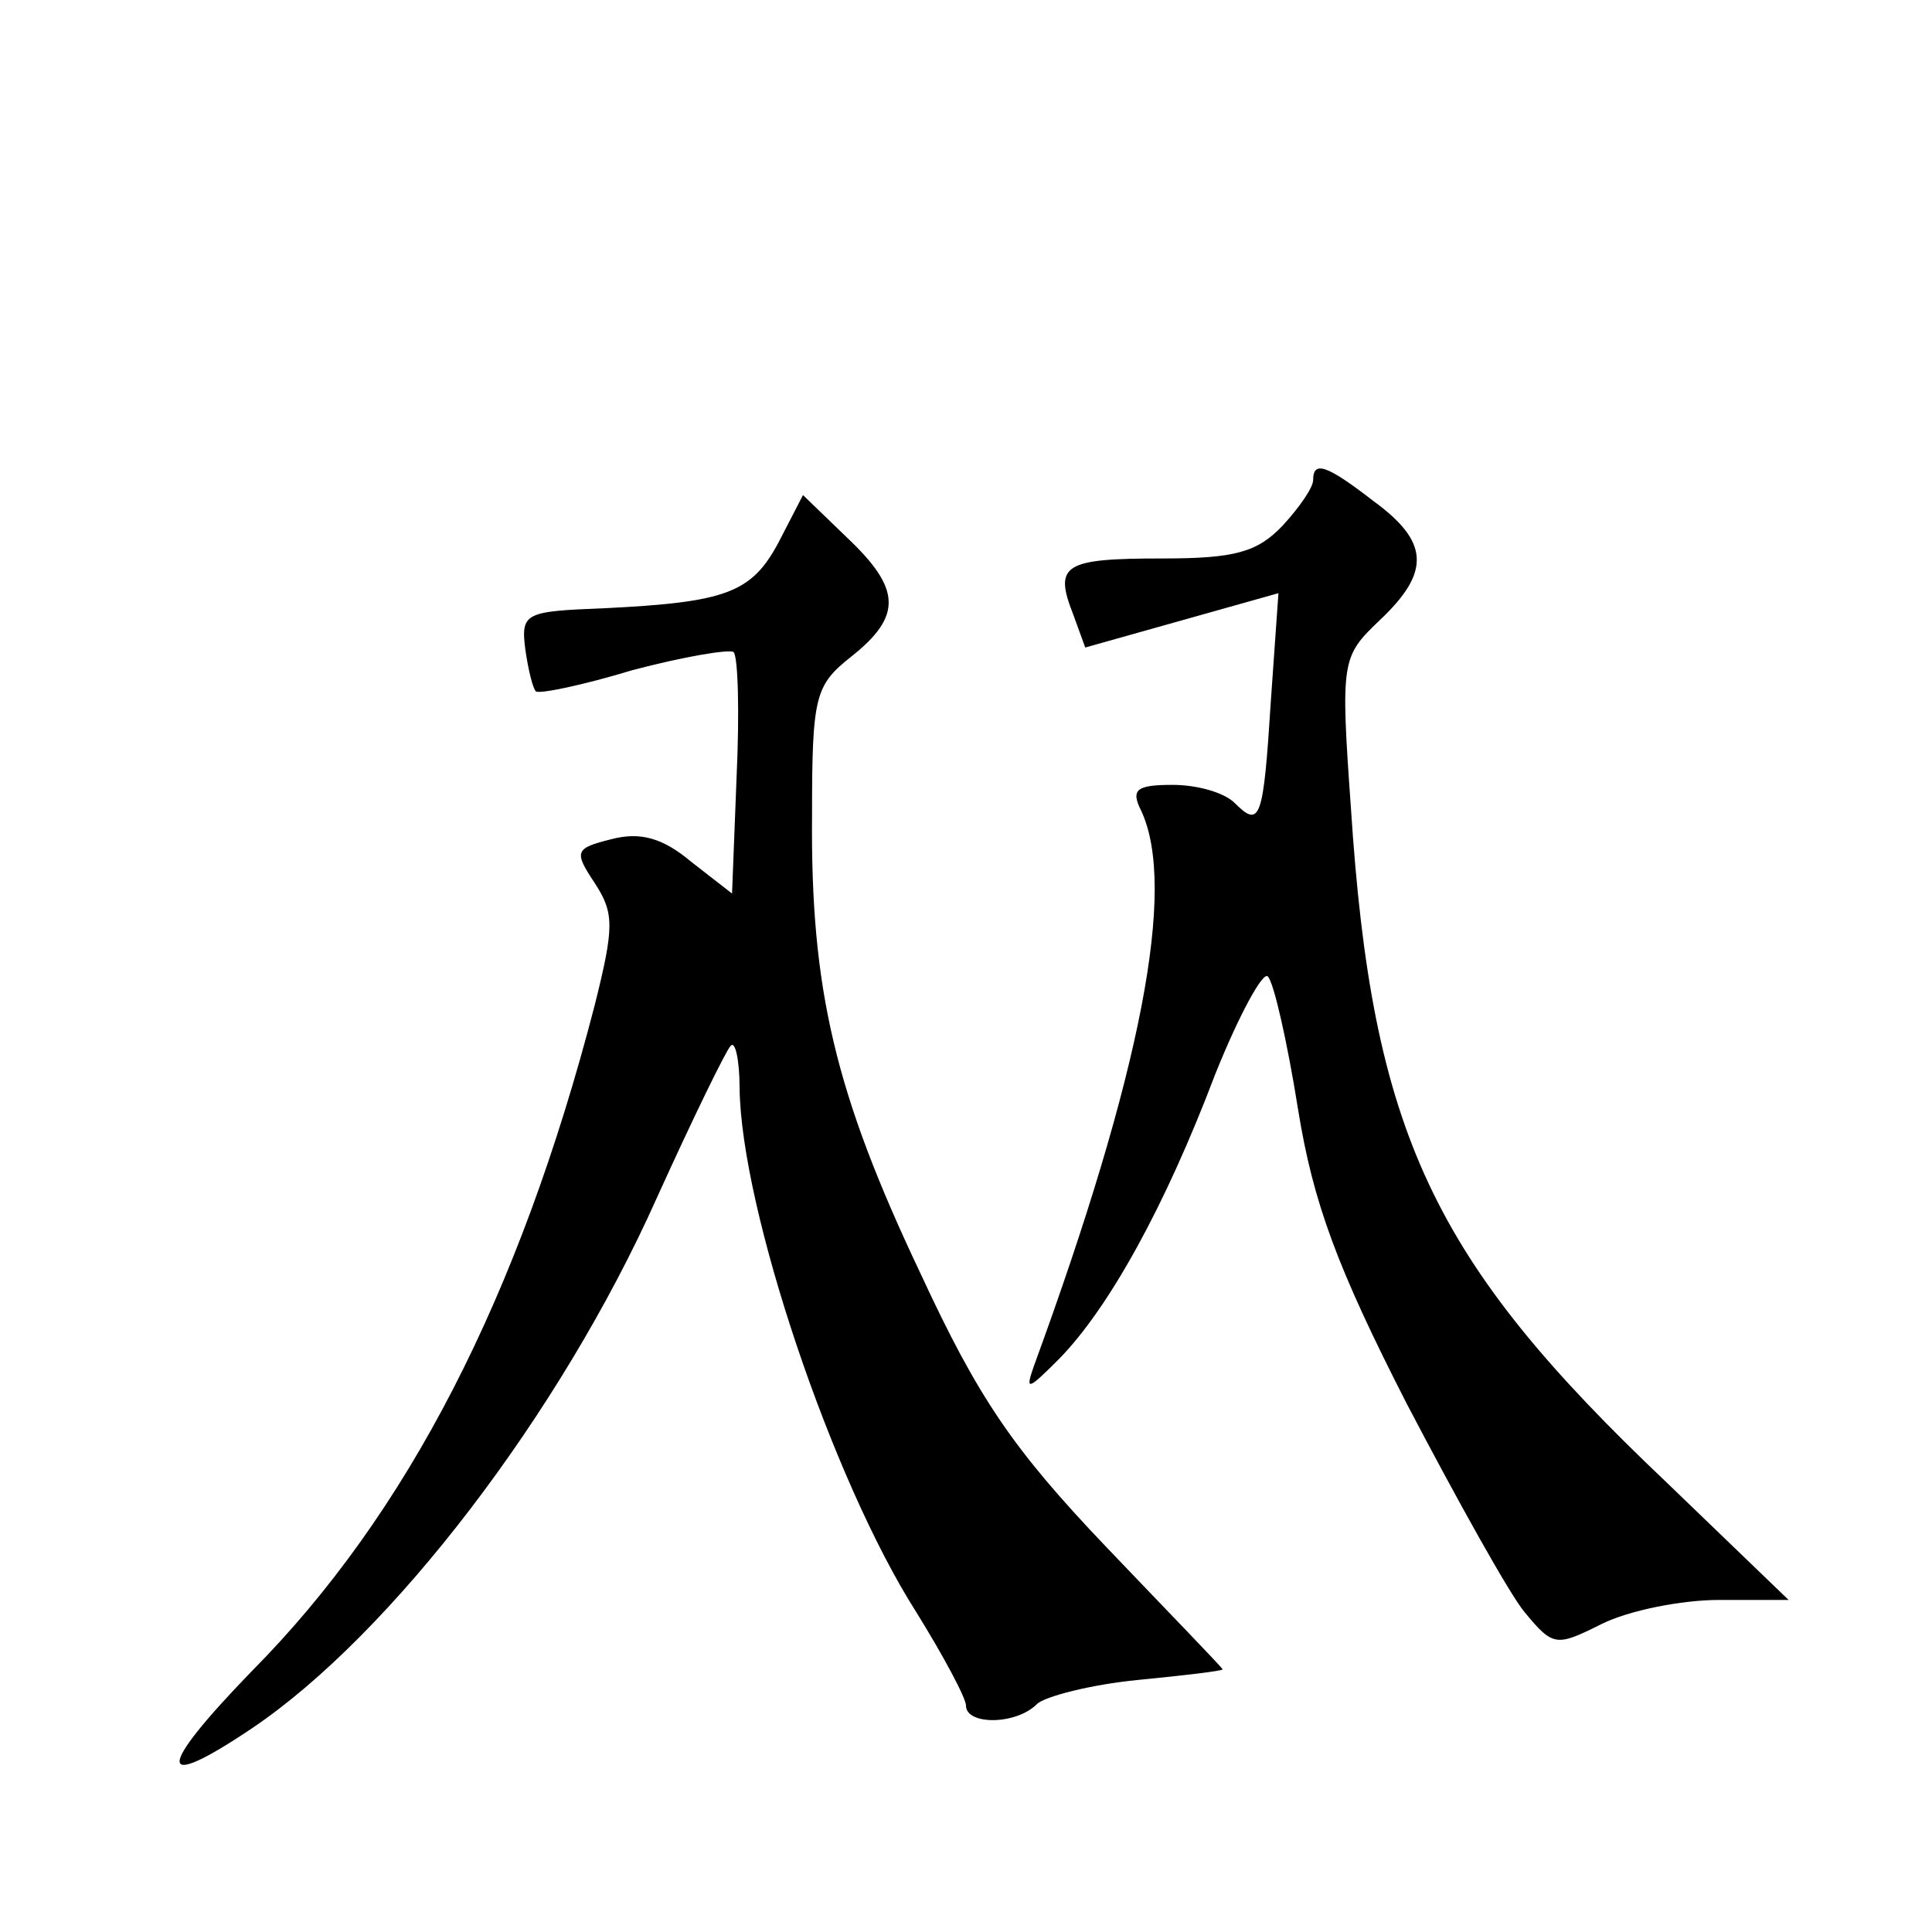
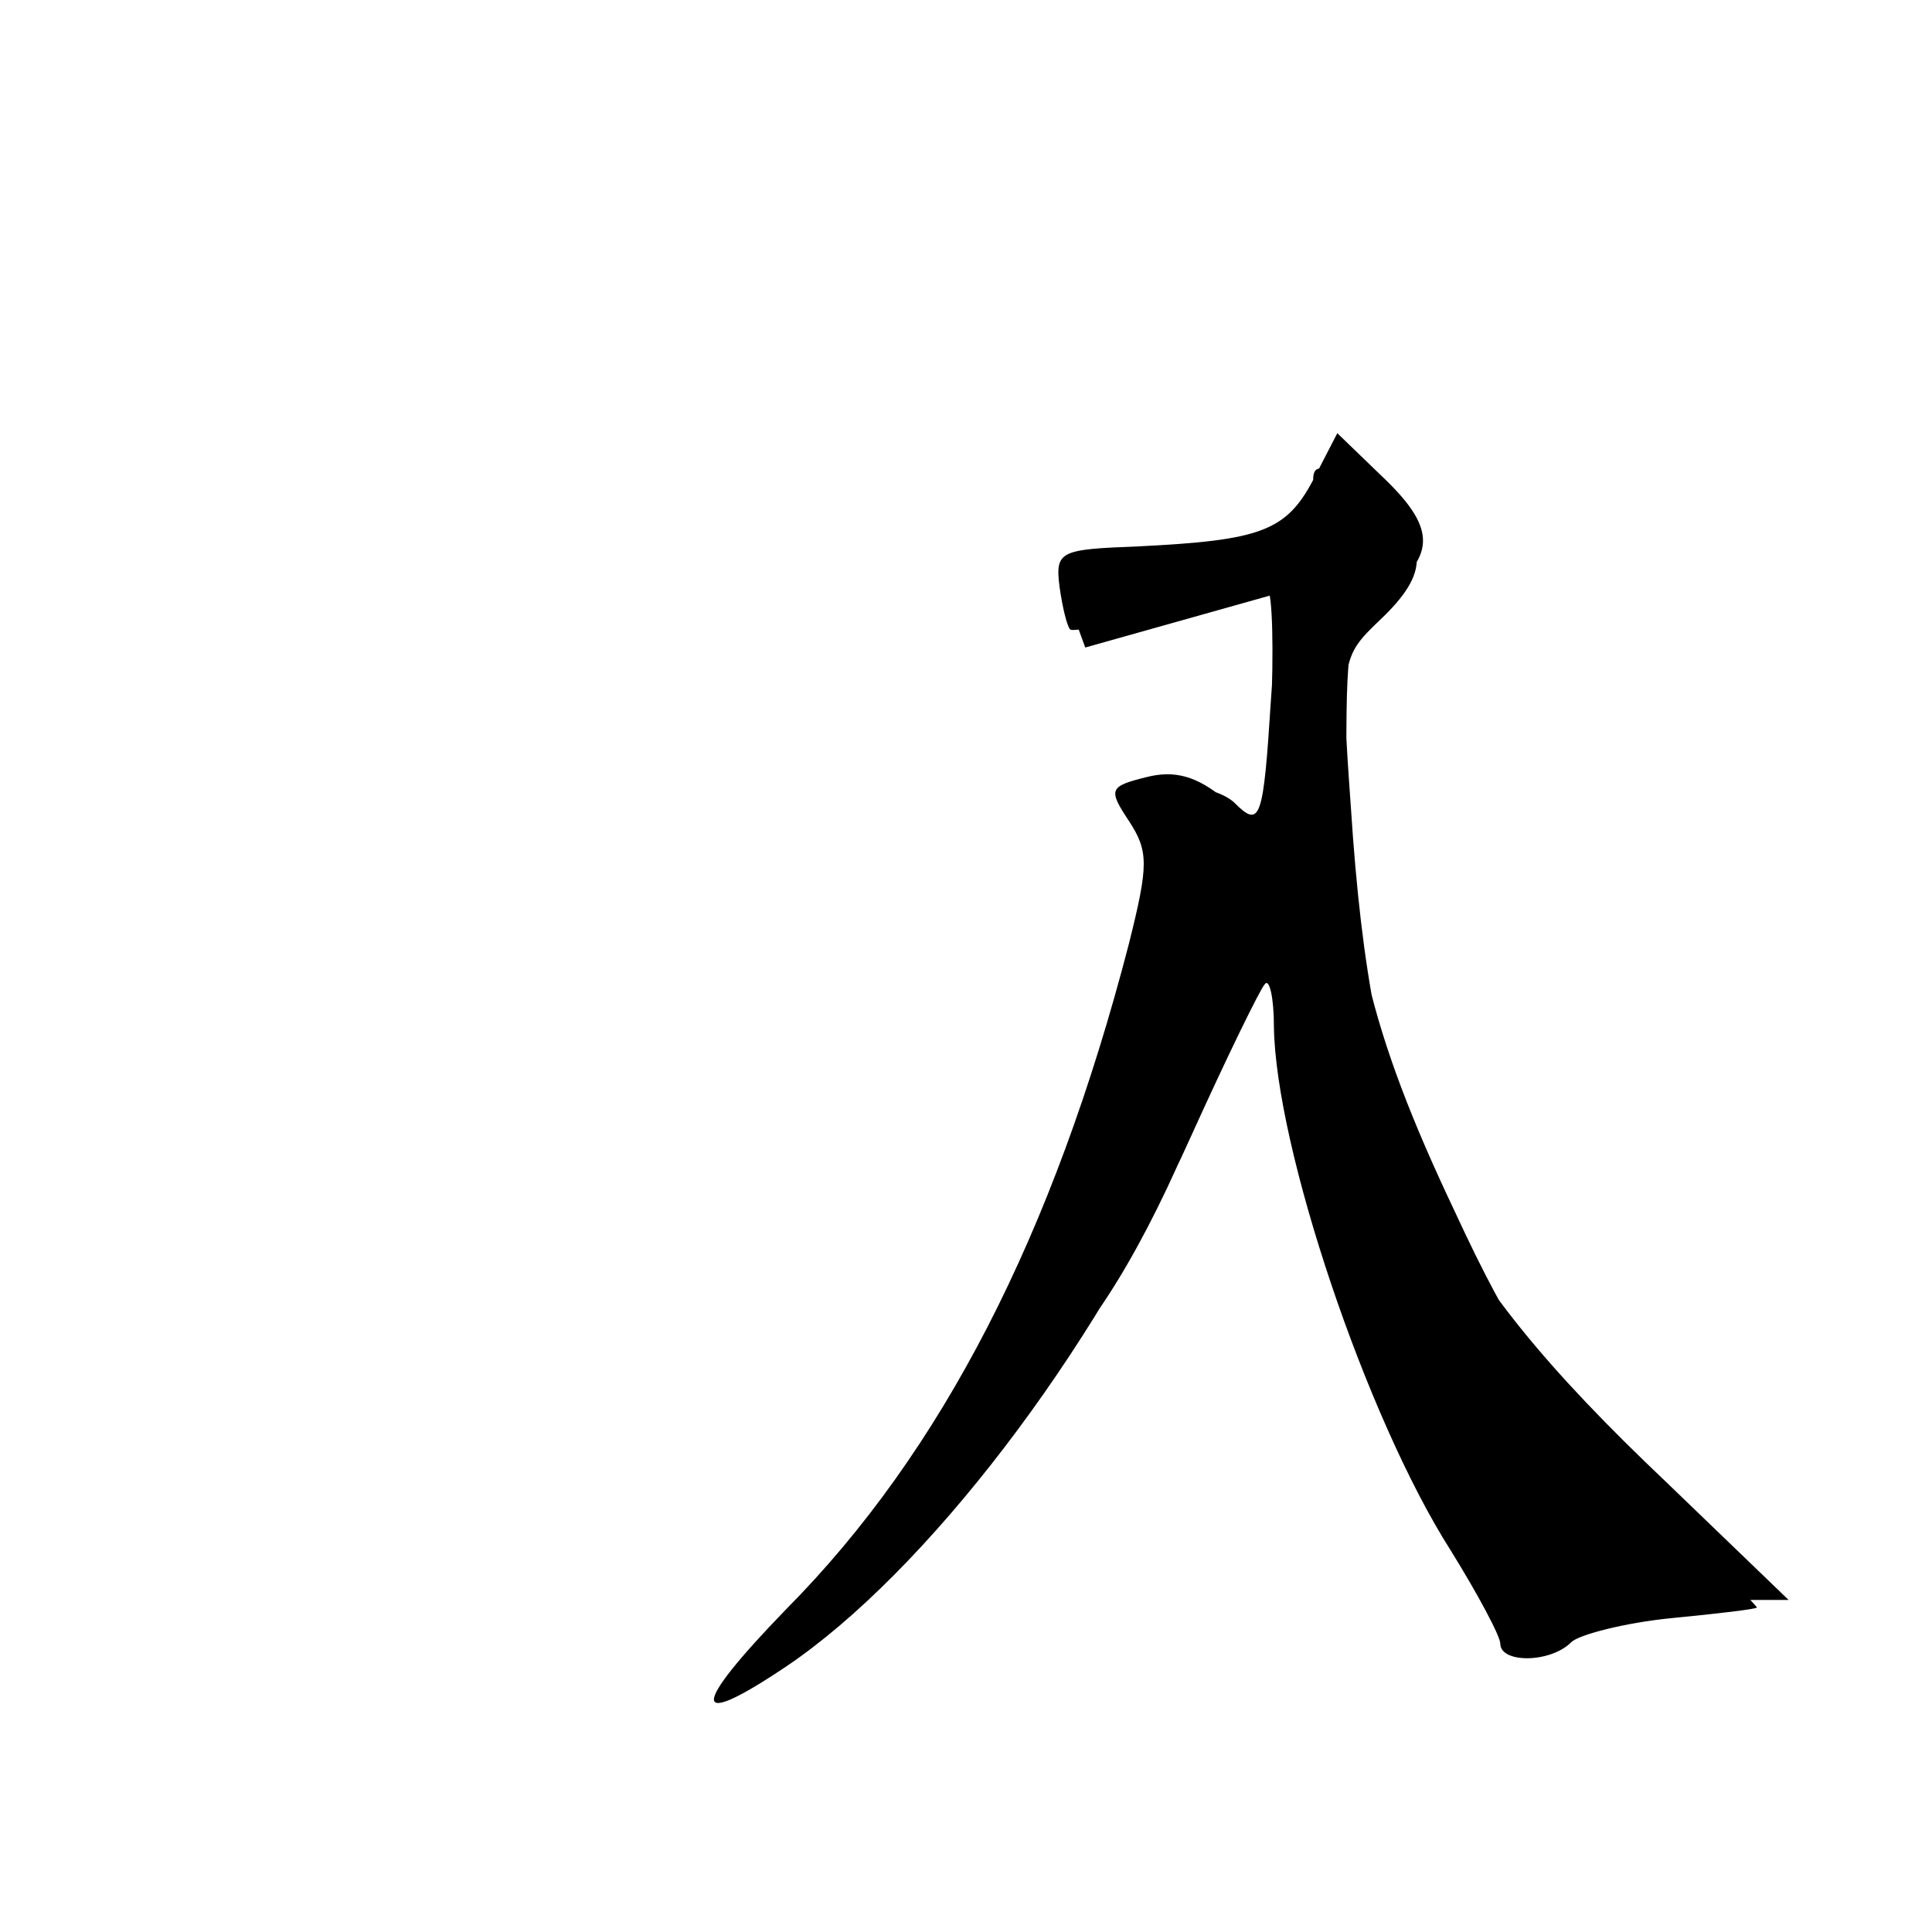
<svg xmlns="http://www.w3.org/2000/svg" version="1.0" width="128pt" height="128pt" viewBox="0 0 128 128" preserveAspectRatio="xMidYMid meet">
  <g transform="translate(0,128) scale(0.1,-0.1)" fill="#0" stroke="none">
-     <path d="M870 962 c0 -5 -9 -18 -20 -30 -17 -18 -32 -22 -80 -22 -65 0 -72 -4 -59 -37 l8 -22 64 18 64 18 -5 -71 c-5 -79 -7 -85 -24 -68 -7 7 -25 12 -41 12 -24 0 -28 -3 -21 -17 24 -51 0 -174 -71 -368 -6 -17 -4 -16 17 5 33 34 70 101 103 188 16 40 32 69 35 65 4 -4 13 -44 20 -88 10 -62 26 -105 72 -195 33 -63 68 -126 78 -138 19 -23 21 -23 51 -8 18 9 53 16 78 16 l46 0 -81 78 c-155 147 -195 231 -209 447 -7 98 -6 100 19 124 34 32 33 52 -4 79 -31 24 -40 27 -40 14z M516 921 c-18 -34 -35 -40 -116 -44 -52 -2 -55 -3 -52 -27 2 -14 5 -26 7 -28 2 -2 31 4 64 14 34 9 64 14 67 12 3 -3 4 -40 2 -83 l-3 -77 -27 21 c-19 16 -34 20 -53 15 -24 -6 -25 -8 -11 -29 13 -20 13 -29 0 -81 -50 -193 -124 -337 -227 -441 -64 -66 -64 -81 0 -38 92 62 204 208 268 351 24 53 46 98 49 101 3 4 6 -9 6 -28 1 -80 61 -259 117 -347 18 -29 33 -57 33 -62 0 -13 33 -13 47 1 5 5 36 13 67 16 31 3 56 6 56 7 0 1 -35 37 -77 81 -62 65 -85 99 -123 181 -57 120 -73 189 -72 304 0 79 2 86 26 105 34 27 33 45 -3 79 l-29 28 -16 -31z" />
+     <path d="M870 962 c0 -5 -9 -18 -20 -30 -17 -18 -32 -22 -80 -22 -65 0 -72 -4 -59 -37 l8 -22 64 18 64 18 -5 -71 c-5 -79 -7 -85 -24 -68 -7 7 -25 12 -41 12 -24 0 -28 -3 -21 -17 24 -51 0 -174 -71 -368 -6 -17 -4 -16 17 5 33 34 70 101 103 188 16 40 32 69 35 65 4 -4 13 -44 20 -88 10 -62 26 -105 72 -195 33 -63 68 -126 78 -138 19 -23 21 -23 51 -8 18 9 53 16 78 16 l46 0 -81 78 c-155 147 -195 231 -209 447 -7 98 -6 100 19 124 34 32 33 52 -4 79 -31 24 -40 27 -40 14z c-18 -34 -35 -40 -116 -44 -52 -2 -55 -3 -52 -27 2 -14 5 -26 7 -28 2 -2 31 4 64 14 34 9 64 14 67 12 3 -3 4 -40 2 -83 l-3 -77 -27 21 c-19 16 -34 20 -53 15 -24 -6 -25 -8 -11 -29 13 -20 13 -29 0 -81 -50 -193 -124 -337 -227 -441 -64 -66 -64 -81 0 -38 92 62 204 208 268 351 24 53 46 98 49 101 3 4 6 -9 6 -28 1 -80 61 -259 117 -347 18 -29 33 -57 33 -62 0 -13 33 -13 47 1 5 5 36 13 67 16 31 3 56 6 56 7 0 1 -35 37 -77 81 -62 65 -85 99 -123 181 -57 120 -73 189 -72 304 0 79 2 86 26 105 34 27 33 45 -3 79 l-29 28 -16 -31z" />
  </g>
</svg>